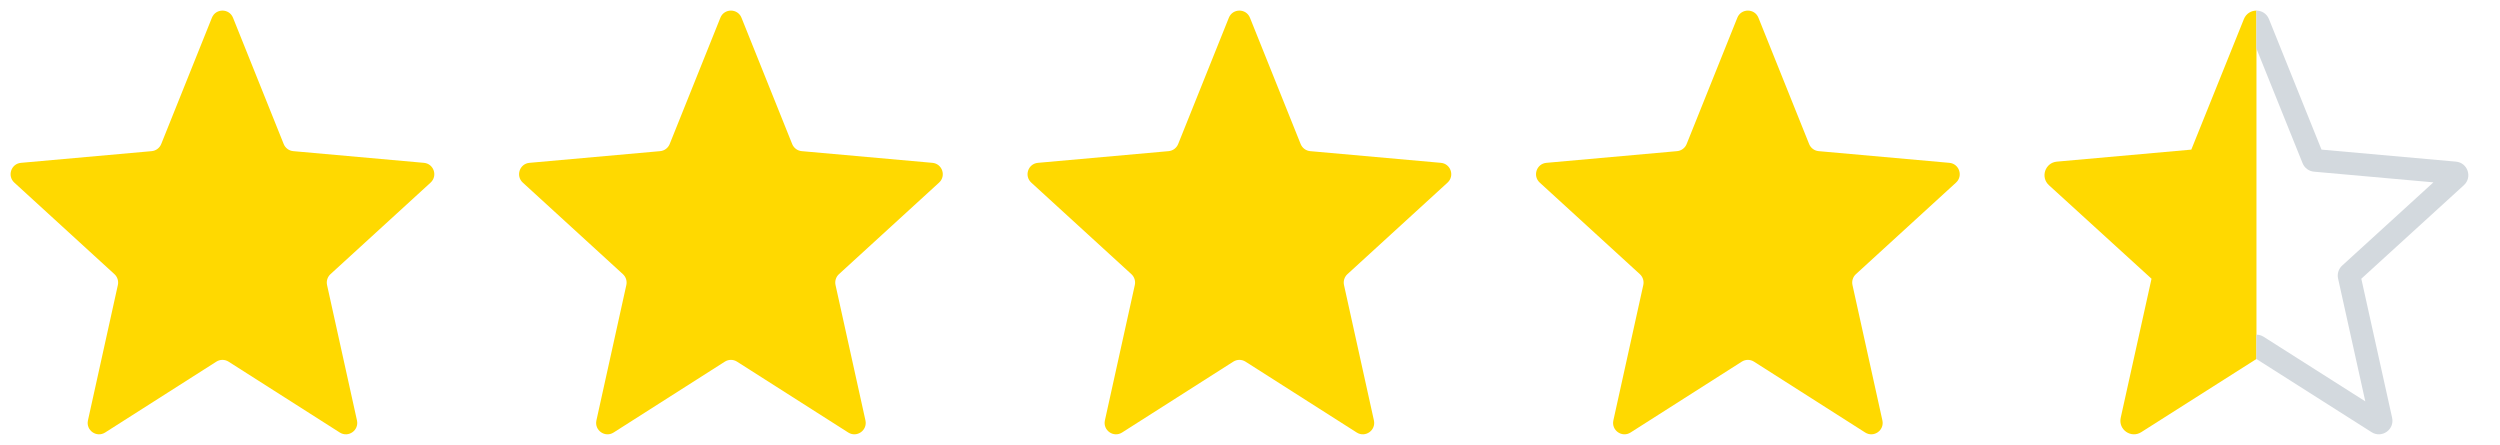
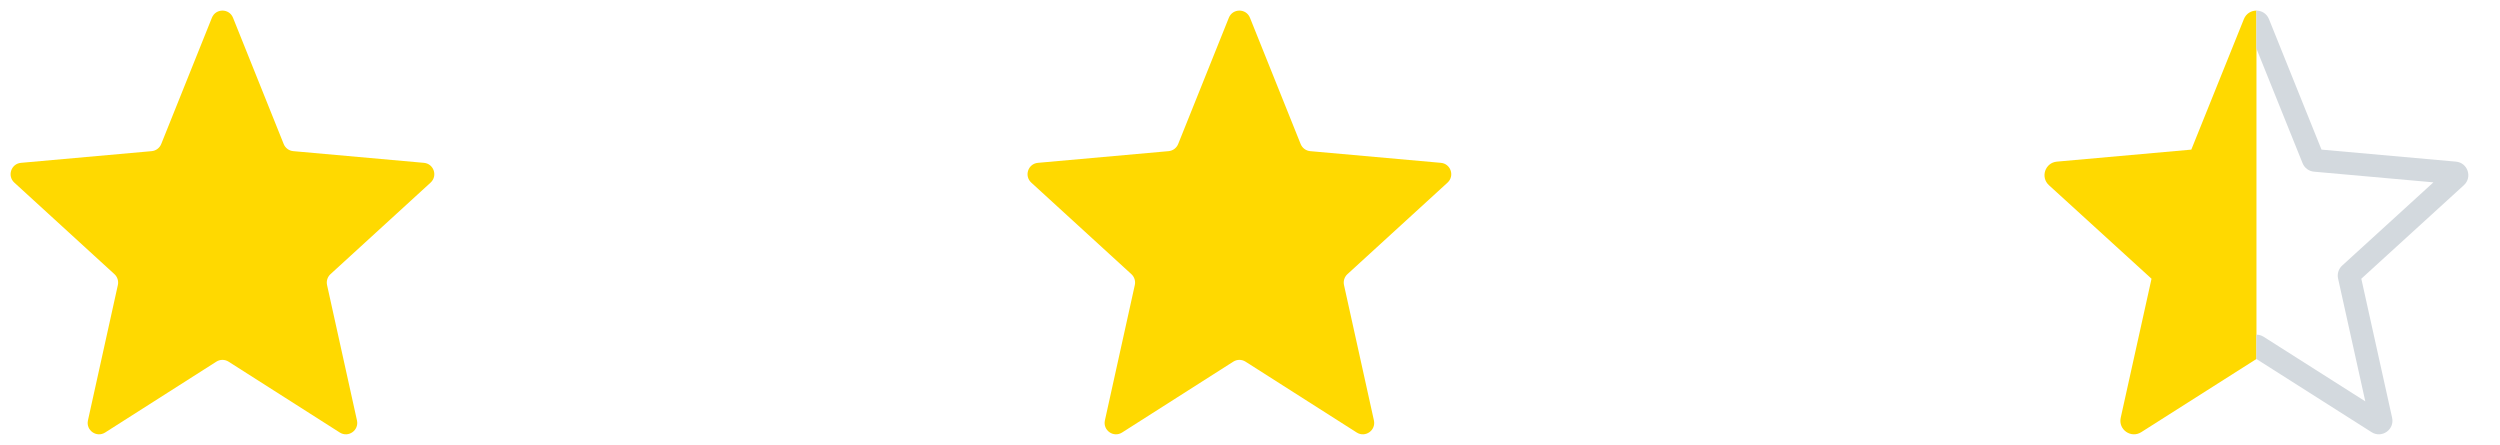
<svg xmlns="http://www.w3.org/2000/svg" width="118" height="21" viewBox="0 0 118 21" fill="none">
  <path fill-rule="evenodd" clip-rule="evenodd" d="M10.212 17.07C10.388 16.958 10.612 16.958 10.788 17.07L16.038 20.415C16.441 20.671 16.952 20.312 16.849 19.844L15.437 13.454C15.395 13.266 15.457 13.07 15.599 12.94L20.324 8.619C20.669 8.304 20.476 7.728 20.011 7.686L13.841 7.134C13.64 7.116 13.466 6.986 13.391 6.799L10.998 0.837C10.817 0.388 10.183 0.388 10.002 0.837L7.609 6.799C7.533 6.986 7.36 7.116 7.159 7.134L0.989 7.686C0.524 7.728 0.331 8.304 0.676 8.619L5.401 12.94C5.543 13.07 5.605 13.266 5.563 13.454L4.151 19.844C4.048 20.312 4.559 20.671 4.962 20.415L10.212 17.07Z" fill="#FFD900" />
-   <path fill-rule="evenodd" clip-rule="evenodd" d="M34.212 17.07C34.388 16.958 34.612 16.958 34.788 17.07L40.038 20.415C40.441 20.671 40.952 20.312 40.849 19.844L39.437 13.454C39.395 13.266 39.457 13.07 39.599 12.94L44.324 8.619C44.669 8.304 44.476 7.728 44.011 7.686L37.841 7.134C37.64 7.116 37.467 6.986 37.391 6.799L34.998 0.837C34.817 0.388 34.183 0.388 34.002 0.837L31.609 6.799C31.534 6.986 31.36 7.116 31.159 7.134L24.989 7.686C24.524 7.728 24.331 8.304 24.676 8.619L29.401 12.94C29.543 13.07 29.605 13.266 29.563 13.454L28.151 19.844C28.048 20.312 28.559 20.671 28.962 20.415L34.212 17.07Z" fill="#FFD900" />
  <path fill-rule="evenodd" clip-rule="evenodd" d="M58.212 17.07C58.388 16.958 58.612 16.958 58.788 17.07L64.038 20.415C64.441 20.671 64.952 20.312 64.849 19.844L63.437 13.454C63.395 13.266 63.457 13.07 63.599 12.94L68.324 8.619C68.669 8.304 68.476 7.728 68.011 7.686L61.841 7.134C61.64 7.116 61.467 6.986 61.391 6.799L58.998 0.837C58.817 0.388 58.183 0.388 58.002 0.837L55.609 6.799C55.533 6.986 55.36 7.116 55.159 7.134L48.989 7.686C48.524 7.728 48.331 8.304 48.676 8.619L53.401 12.94C53.543 13.07 53.605 13.266 53.563 13.454L52.151 19.844C52.048 20.312 52.559 20.671 52.962 20.415L58.212 17.07Z" fill="#FFD900" />
-   <path fill-rule="evenodd" clip-rule="evenodd" d="M82.212 17.07C82.388 16.958 82.612 16.958 82.788 17.07L88.038 20.415C88.441 20.671 88.952 20.312 88.849 19.844L87.437 13.454C87.395 13.266 87.457 13.07 87.599 12.94L92.324 8.619C92.669 8.304 92.476 7.728 92.011 7.686L85.841 7.134C85.64 7.116 85.466 6.986 85.391 6.799L82.998 0.837C82.817 0.388 82.183 0.388 82.002 0.837L79.609 6.799C79.534 6.986 79.36 7.116 79.159 7.134L72.989 7.686C72.524 7.728 72.331 8.304 72.676 8.619L77.401 12.94C77.543 13.07 77.605 13.266 77.563 13.454L76.151 19.844C76.048 20.312 76.559 20.671 76.962 20.415L82.212 17.07Z" fill="#FFD900" />
  <path d="M106.505 16.943L101.067 20.398C100.585 20.704 99.974 20.276 100.098 19.718L101.552 13.156L96.71 8.741C96.298 8.365 96.529 7.679 97.085 7.629L103.43 7.062L105.911 0.902C106.019 0.634 106.262 0.5 106.505 0.5V16.943Z" fill="#FFD900" />
  <path d="M106.5 16.943L111.938 20.398C112.42 20.704 113.031 20.276 112.908 19.718L111.454 13.156L116.295 8.741C116.708 8.365 116.476 7.679 115.92 7.629L109.575 7.062L107.095 0.902C106.987 0.634 106.743 0.5 106.5 0.5V2.285L108.682 7.704C108.772 7.928 108.979 8.082 109.219 8.103L114.857 8.607L110.551 12.534C110.381 12.688 110.307 12.922 110.357 13.146L111.642 18.944L106.844 15.896C106.739 15.829 106.619 15.796 106.5 15.796V16.943Z" fill="#D3D9DE" />
</svg>